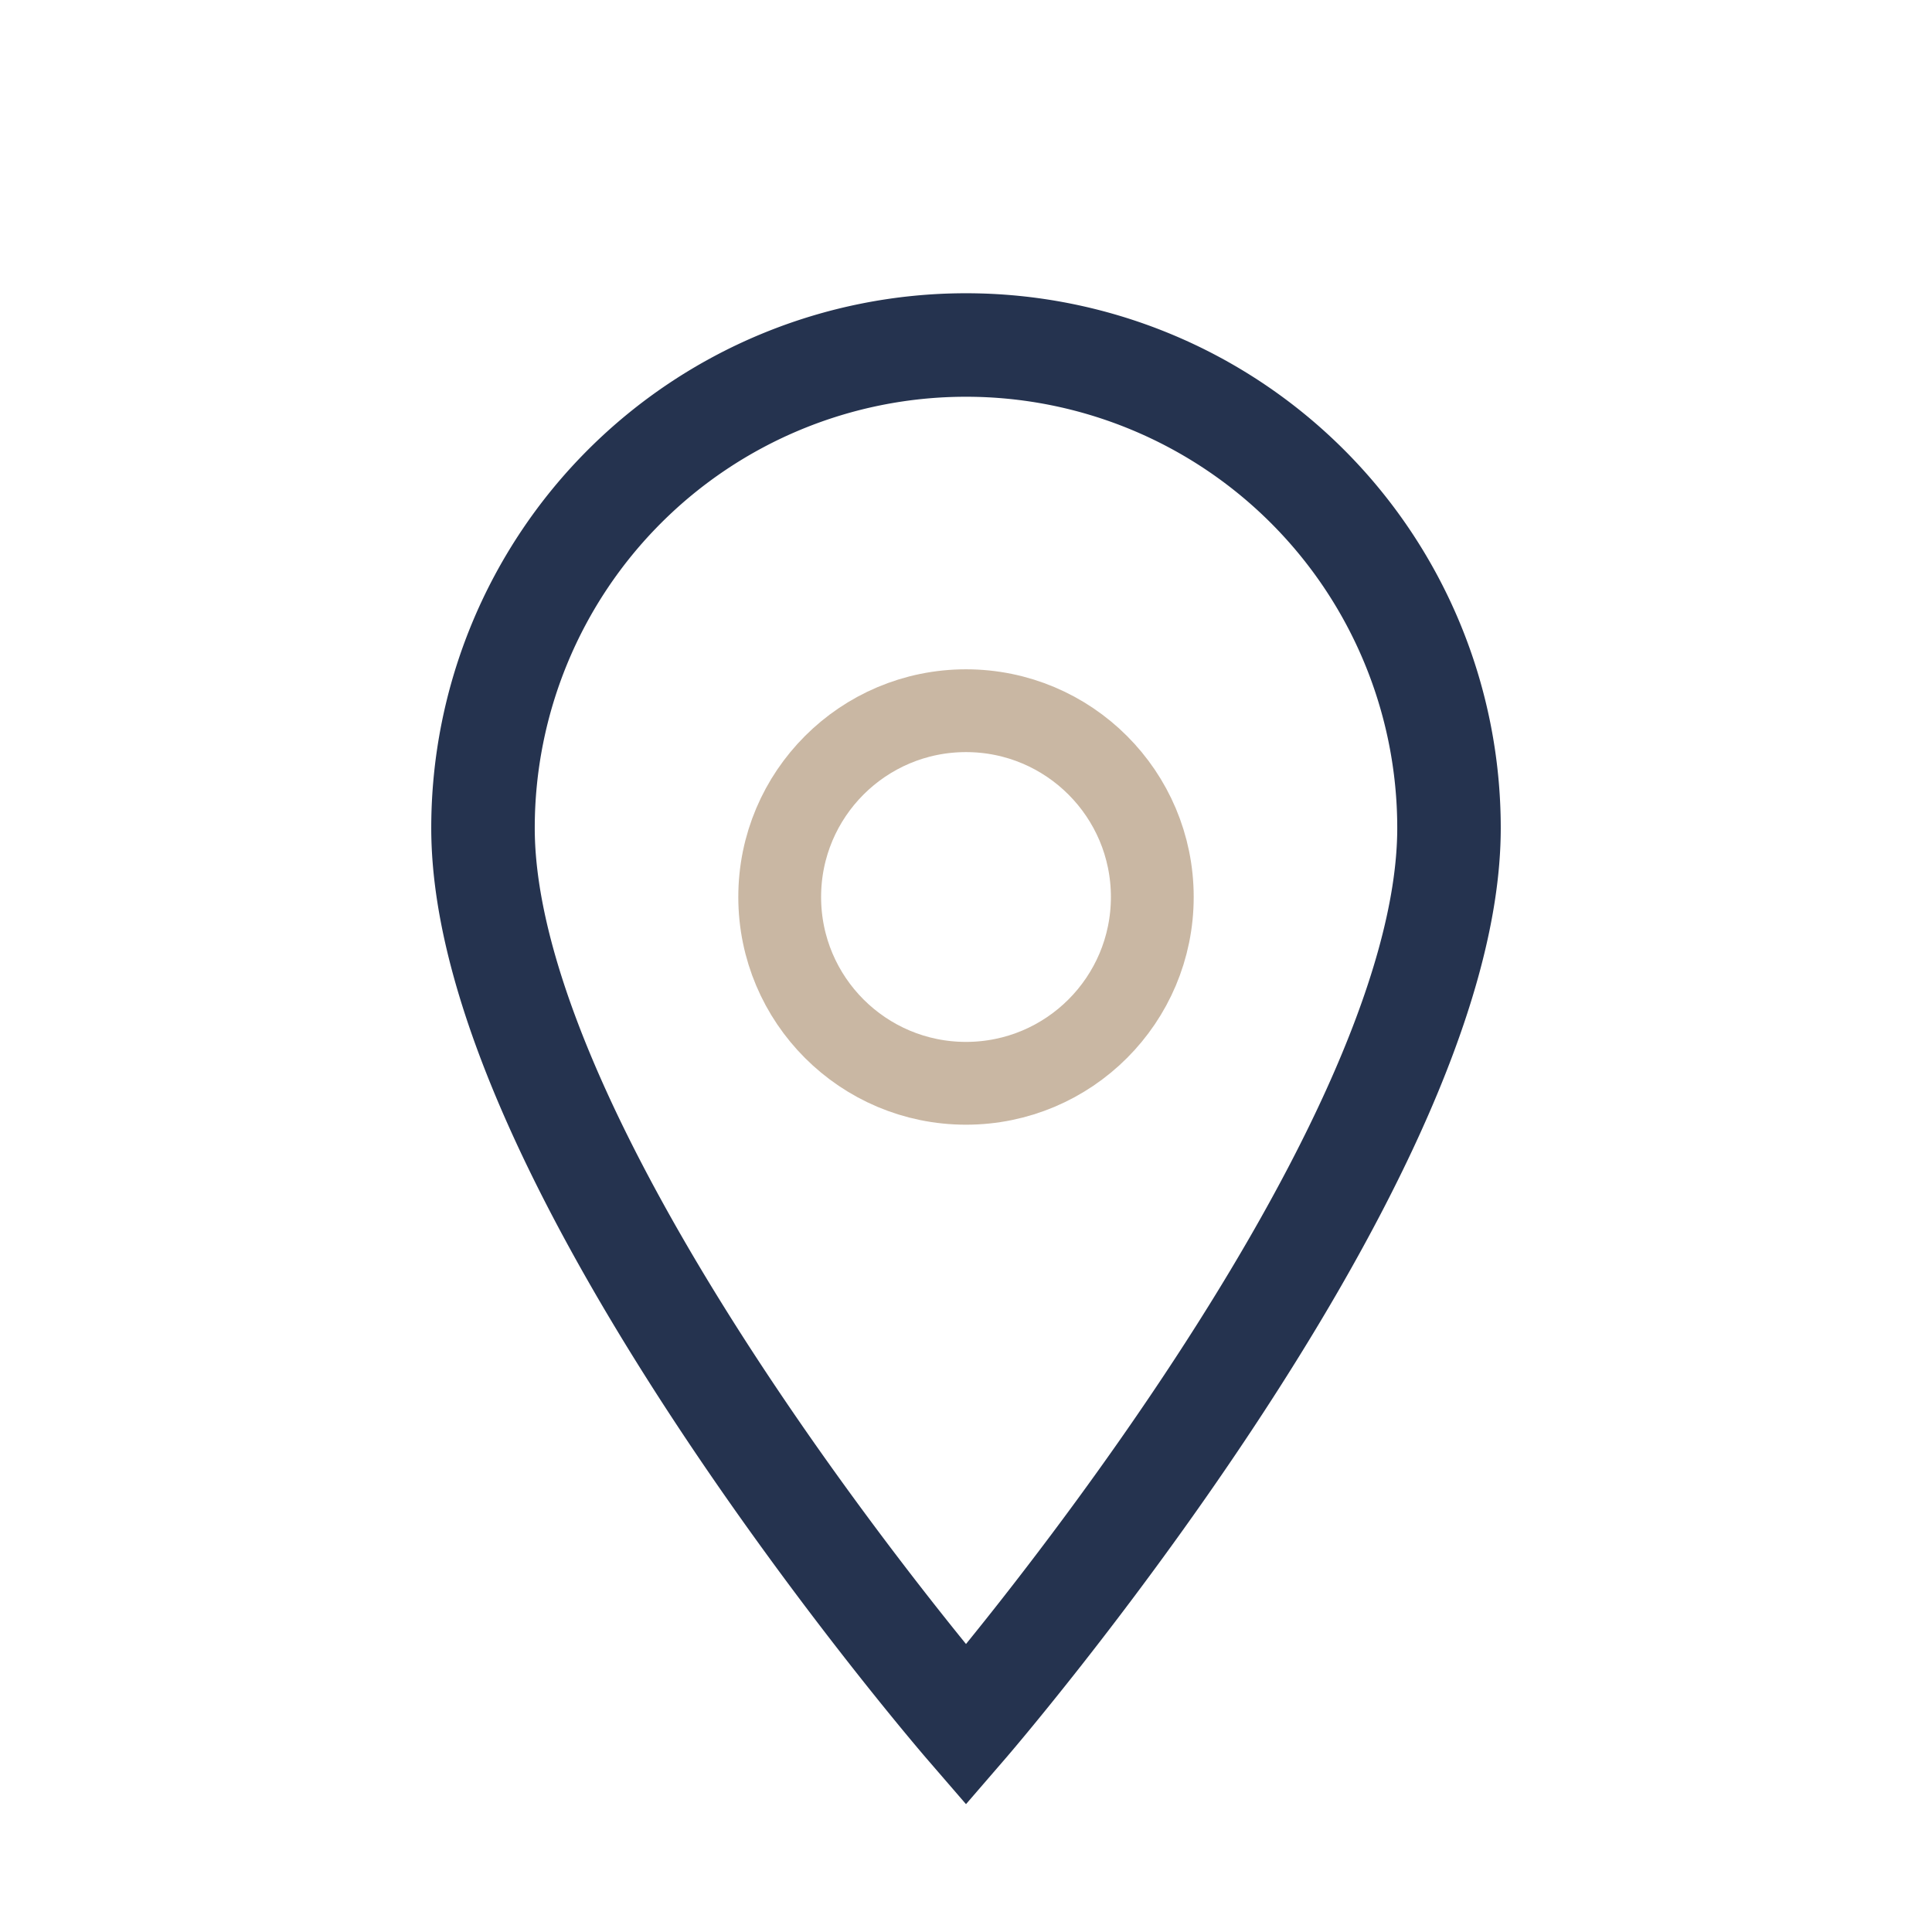
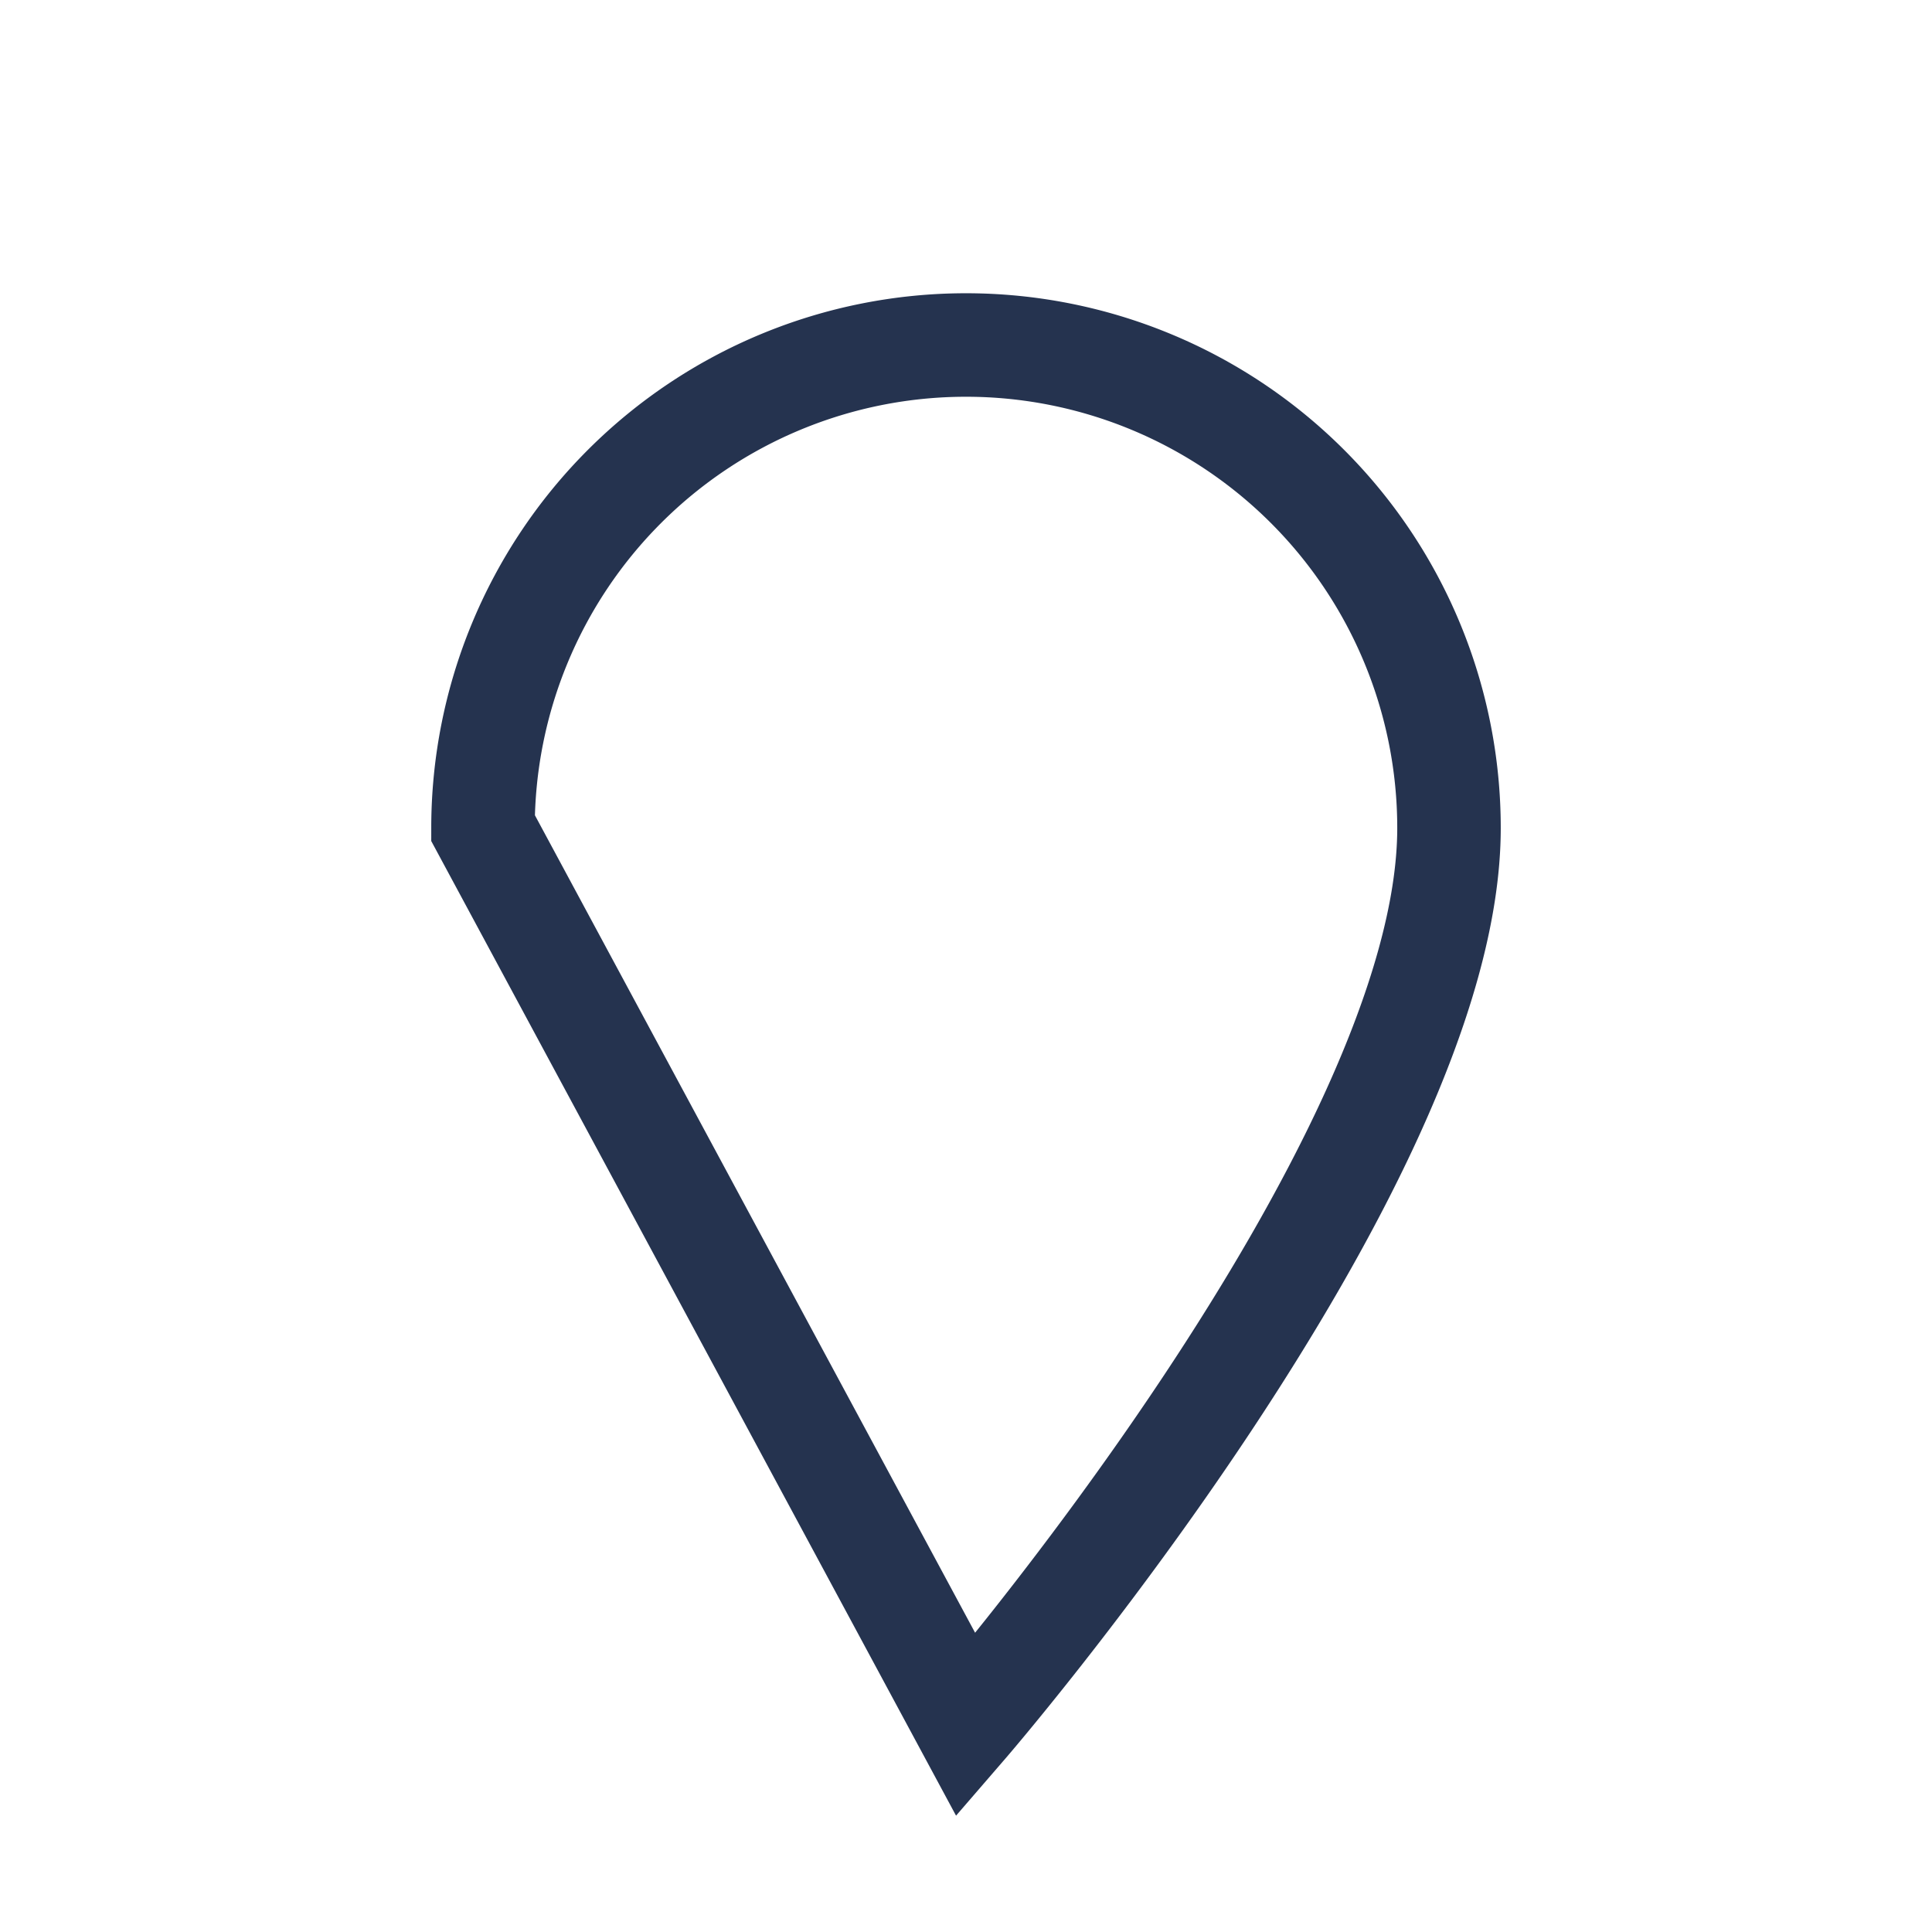
<svg xmlns="http://www.w3.org/2000/svg" width="28" height="28" viewBox="0 0 28 28">
-   <path d="M14 25s7-8.1 7-13A7 7 0 0 0 7 12c0 4.9 7 13 7 13z" fill="none" stroke="#25334F" stroke-width="1.5" />
-   <circle cx="14" cy="13" r="2.7" fill="none" stroke="#C9B7A3" stroke-width="1.2" />
+   <path d="M14 25s7-8.1 7-13A7 7 0 0 0 7 12z" fill="none" stroke="#25334F" stroke-width="1.5" />
</svg>